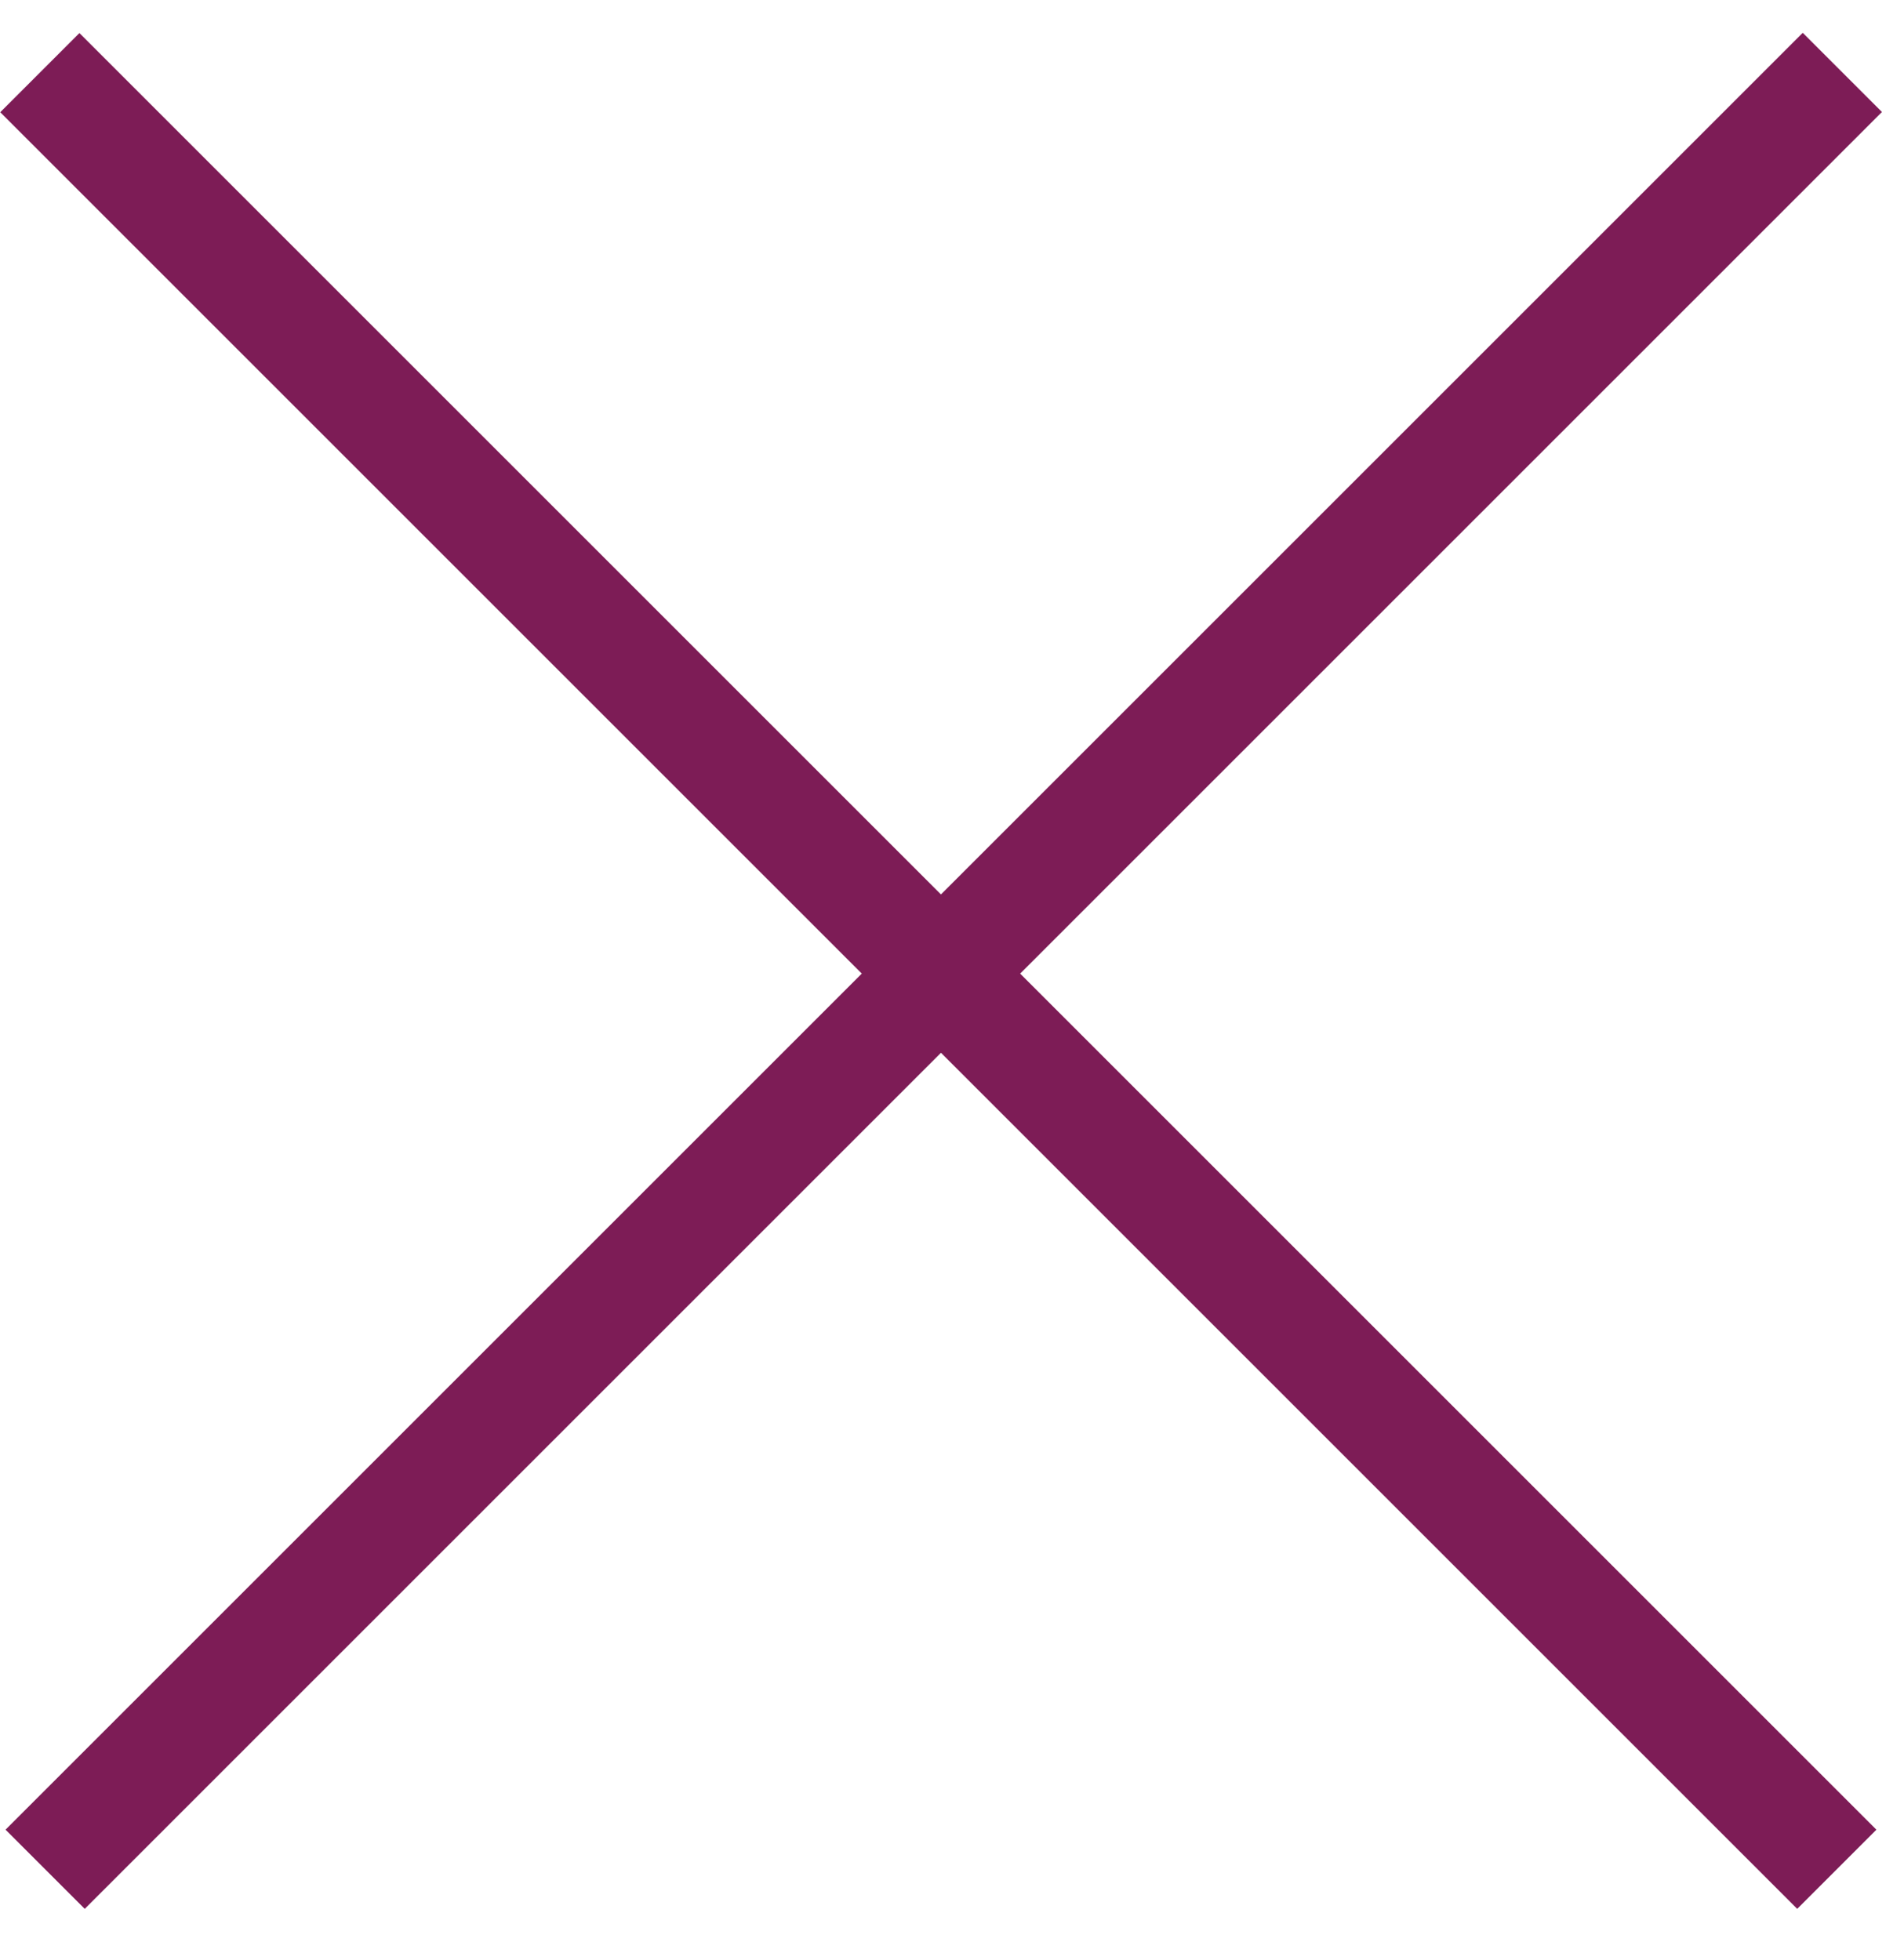
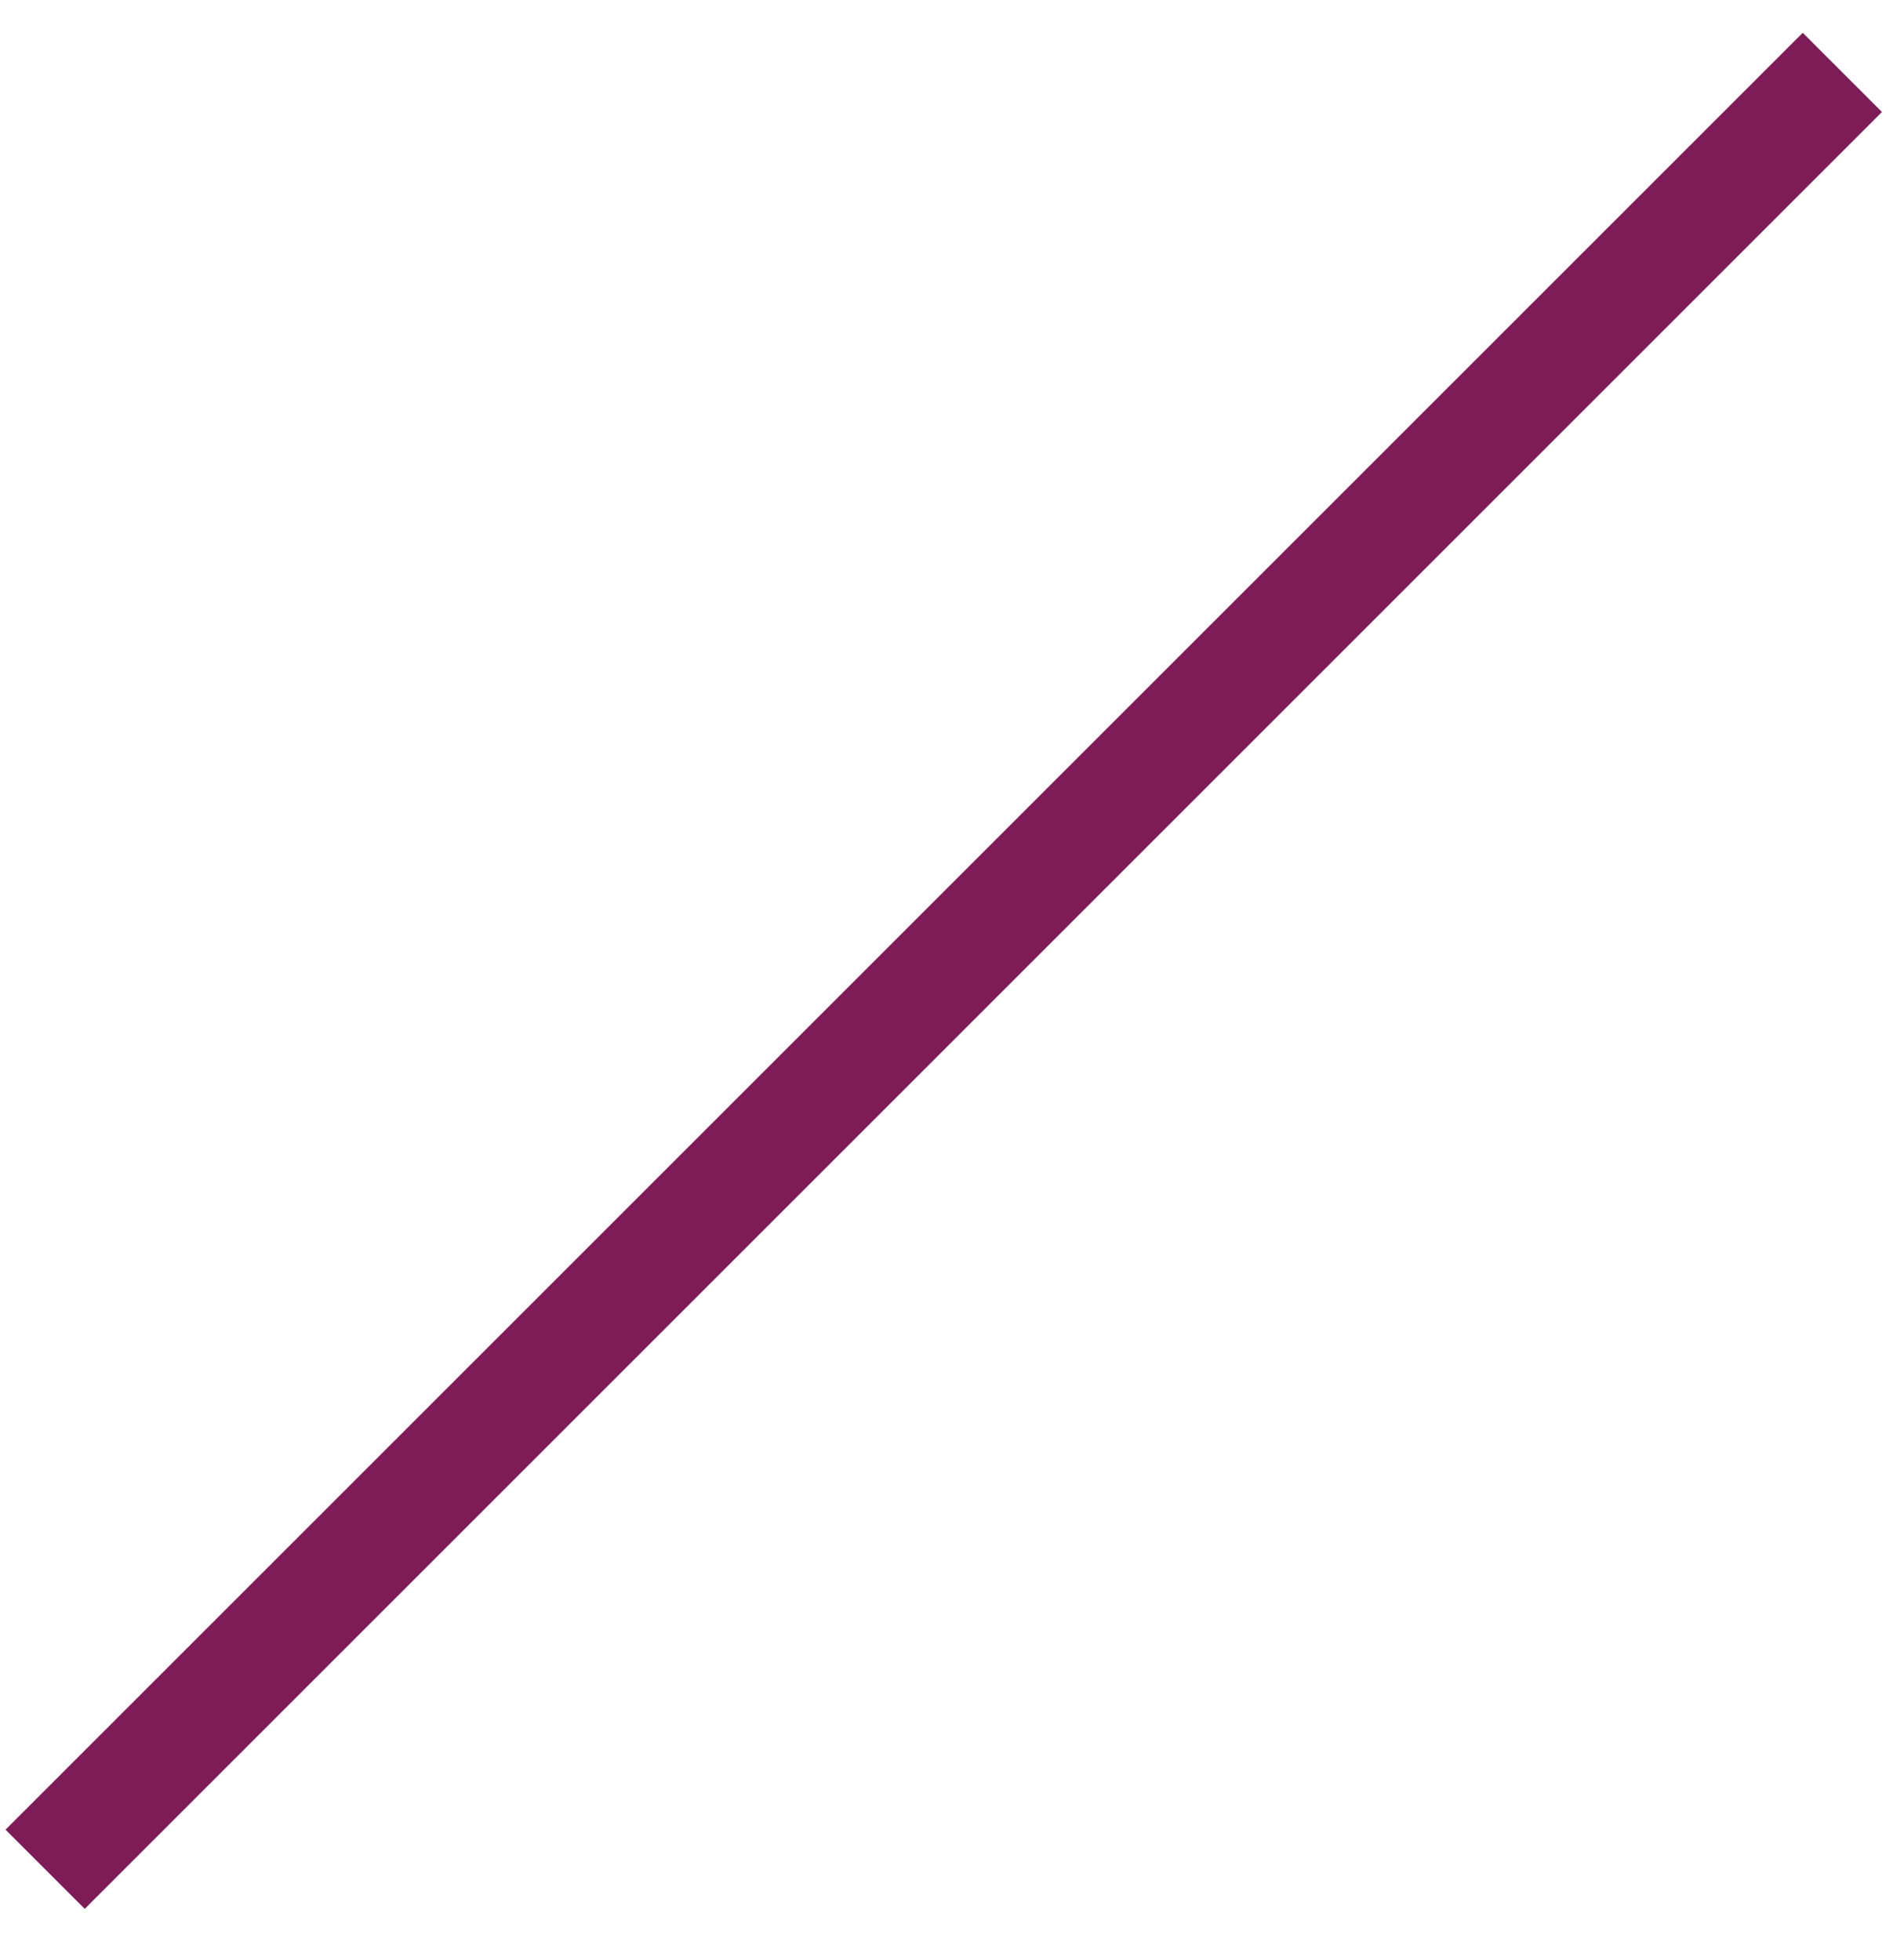
<svg xmlns="http://www.w3.org/2000/svg" width="34" height="35" viewBox="0 0 34 35" fill="none">
  <line x1="0.806" y1="33.386" x2="32.899" y2="1.293" stroke="#7D1C56" stroke-width="2" />
-   <line y1="-1" x2="45.387" y2="-1" transform="matrix(-0.707 -0.707 -0.707 0.707 32.093 34.093)" stroke="#7D1C56" stroke-width="2" />
</svg>